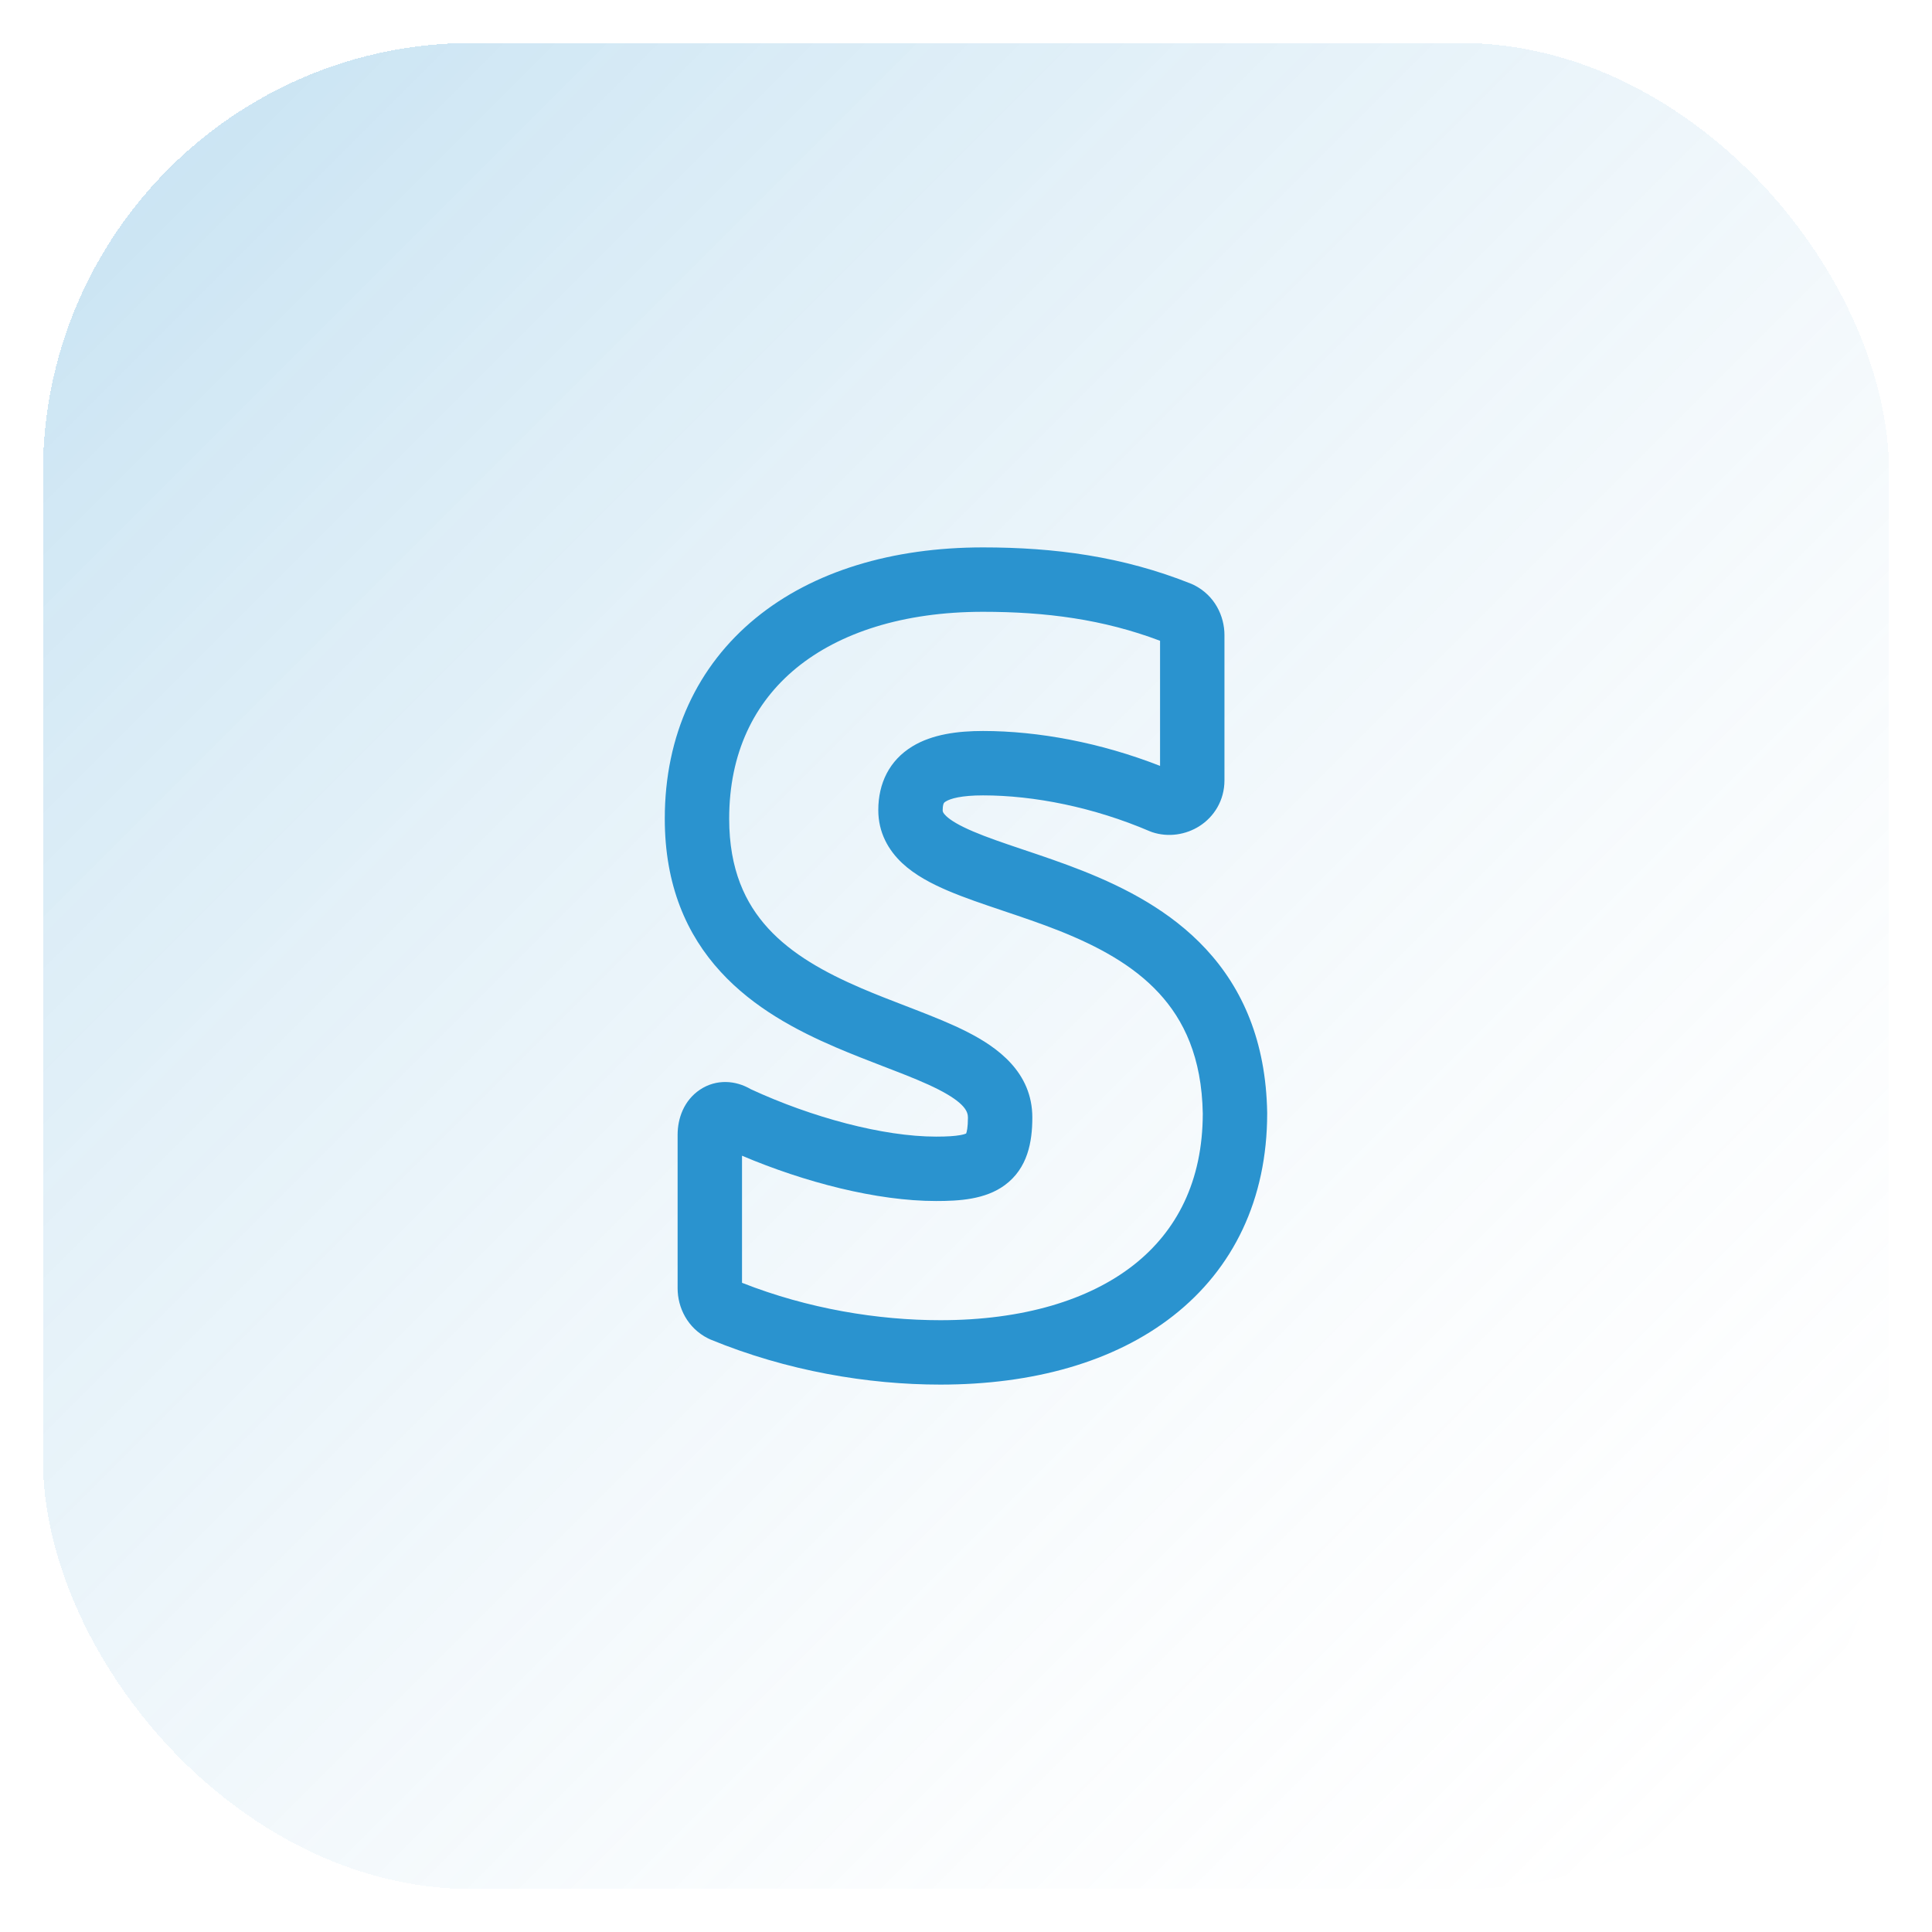
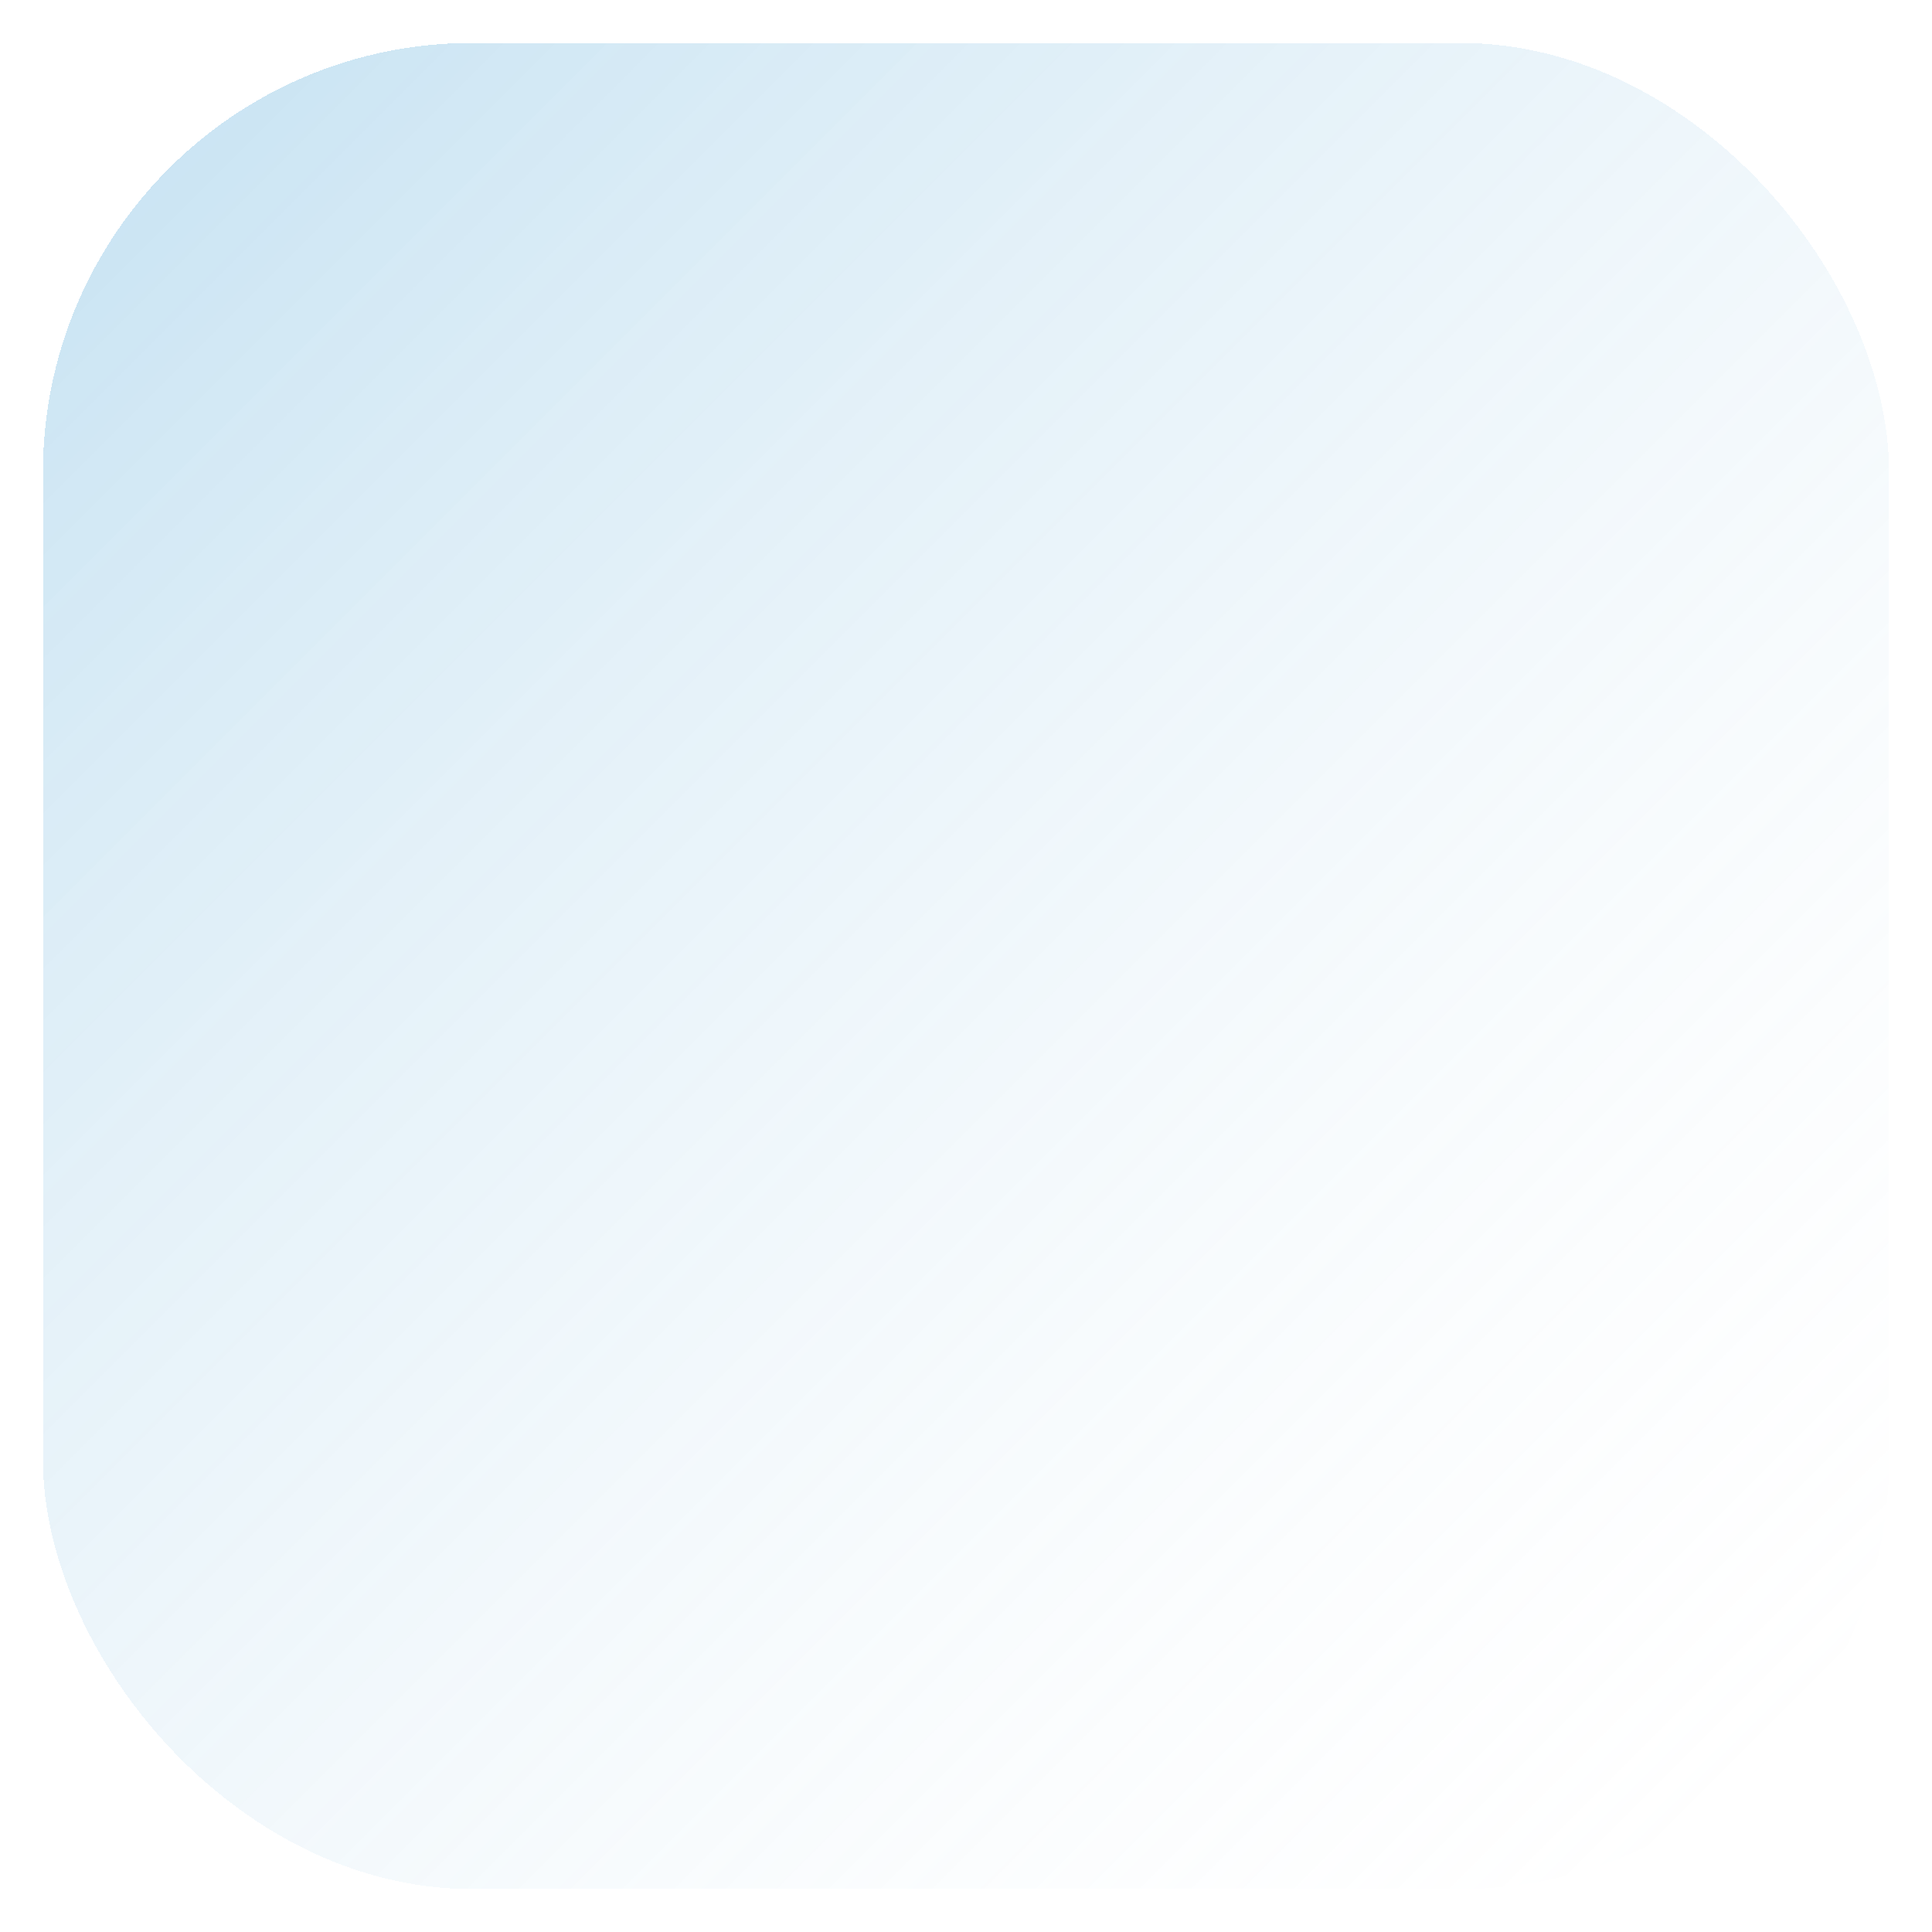
<svg xmlns="http://www.w3.org/2000/svg" width="45" height="45" viewBox="0 0 45 45" fill="none">
  <g filter="url(#filter0_d_27_430)">
    <rect x="1" y="1" width="43" height="43" rx="10" fill="url(#paint0_linear_27_430)" shape-rendering="crispEdges" />
-     <path fill-rule="evenodd" clip-rule="evenodd" d="M17.599 14.399C18.935 13.304 20.785 12.75 22.897 12.75C24.554 12.75 26.146 12.957 27.75 13.599C27.77 13.607 27.789 13.616 27.807 13.625C28.296 13.869 28.52 14.351 28.52 14.793V18.174C28.52 18.651 28.271 19.029 27.937 19.242C27.623 19.442 27.215 19.509 26.837 19.383C26.817 19.376 26.798 19.369 26.779 19.361C25.475 18.802 24.084 18.526 22.897 18.526C22.389 18.526 22.137 18.601 22.032 18.666C21.993 18.689 21.985 18.704 21.982 18.711C21.976 18.722 21.957 18.765 21.957 18.87L21.957 18.872C21.957 18.897 21.957 18.931 22.04 19.009C22.147 19.11 22.343 19.229 22.668 19.367C22.986 19.503 23.366 19.632 23.811 19.782L23.847 19.794C24.273 19.937 24.748 20.097 25.225 20.286C26.203 20.675 27.267 21.217 28.092 22.109C28.937 23.022 29.487 24.252 29.515 25.918L29.515 25.931C29.515 27.937 28.724 29.553 27.325 30.648C25.949 31.727 24.053 32.25 21.903 32.25C20.223 32.25 18.335 31.936 16.546 31.199C16.529 31.192 16.512 31.184 16.496 31.176C16.008 30.932 15.783 30.45 15.783 30.008V26.428C15.783 26.054 15.927 25.633 16.303 25.381C16.688 25.125 17.138 25.164 17.486 25.369C18.907 26.026 20.567 26.474 21.803 26.474C22.061 26.474 22.239 26.462 22.366 26.439C22.444 26.425 22.485 26.41 22.503 26.402C22.518 26.365 22.545 26.264 22.545 26.03C22.545 25.897 22.48 25.694 21.852 25.373C21.558 25.224 21.205 25.081 20.79 24.921C20.718 24.892 20.643 24.864 20.567 24.835C20.221 24.701 19.844 24.556 19.469 24.395C18.555 24.003 17.555 23.476 16.785 22.635C15.992 21.771 15.484 20.619 15.484 19.069C15.484 17.118 16.246 15.508 17.599 14.399ZM22.493 26.419C22.493 26.419 22.495 26.415 22.5 26.41C22.496 26.417 22.493 26.42 22.493 26.419ZM18.549 15.559C17.566 16.365 16.984 17.539 16.984 19.069C16.984 20.254 17.359 21.041 17.891 21.622C18.444 22.226 19.209 22.651 20.061 23.017C20.407 23.166 20.752 23.298 21.097 23.431C21.175 23.461 21.253 23.491 21.332 23.522C21.745 23.682 22.163 23.849 22.532 24.037C23.227 24.391 24.045 24.97 24.045 26.03C24.045 26.592 23.939 27.21 23.404 27.604C22.946 27.942 22.331 27.974 21.803 27.974C20.419 27.974 18.738 27.536 17.283 26.919V29.879C18.826 30.487 20.452 30.75 21.903 30.75C23.83 30.75 25.365 30.279 26.4 29.468C27.412 28.675 28.013 27.508 28.015 25.937C27.992 24.624 27.572 23.755 26.991 23.128C26.39 22.478 25.57 22.038 24.672 21.68C24.232 21.506 23.79 21.357 23.355 21.211L23.333 21.203C22.901 21.058 22.462 20.91 22.08 20.747C21.704 20.587 21.316 20.386 21.015 20.105C20.692 19.802 20.457 19.392 20.457 18.87C20.457 18.247 20.713 17.712 21.252 17.384C21.718 17.101 22.312 17.026 22.897 17.026C24.187 17.026 25.641 17.299 27.02 17.839V14.925C25.698 14.425 24.36 14.25 22.897 14.25C21.032 14.25 19.55 14.74 18.549 15.559Z" fill="#2A93CF" />
  </g>
  <defs>
    <filter id="filter0_d_27_430" x="0" y="0" width="45" height="45" filterUnits="userSpaceOnUse" color-interpolation-filters="sRGB">
      <feFlood flood-opacity="0" result="BackgroundImageFix" />
      <feColorMatrix in="SourceAlpha" type="matrix" values="0 0 0 0 0 0 0 0 0 0 0 0 0 0 0 0 0 0 127 0" result="hardAlpha" />
      <feOffset />
      <feGaussianBlur stdDeviation="0.5" />
      <feComposite in2="hardAlpha" operator="out" />
      <feColorMatrix type="matrix" values="0 0 0 0 0 0 0 0 0 0 0 0 0 0 0 0 0 0 0.3 0" />
      <feBlend mode="normal" in2="BackgroundImageFix" result="effect1_dropShadow_27_430" />
      <feBlend mode="normal" in="SourceGraphic" in2="effect1_dropShadow_27_430" result="shape" />
    </filter>
    <linearGradient id="paint0_linear_27_430" x1="1" y1="1" x2="44" y2="44" gradientUnits="userSpaceOnUse">
      <stop stop-color="#2A93CF" stop-opacity="0.28" />
      <stop offset="1" stop-color="#FAFAFA" stop-opacity="0" />
    </linearGradient>
  </defs>
</svg>